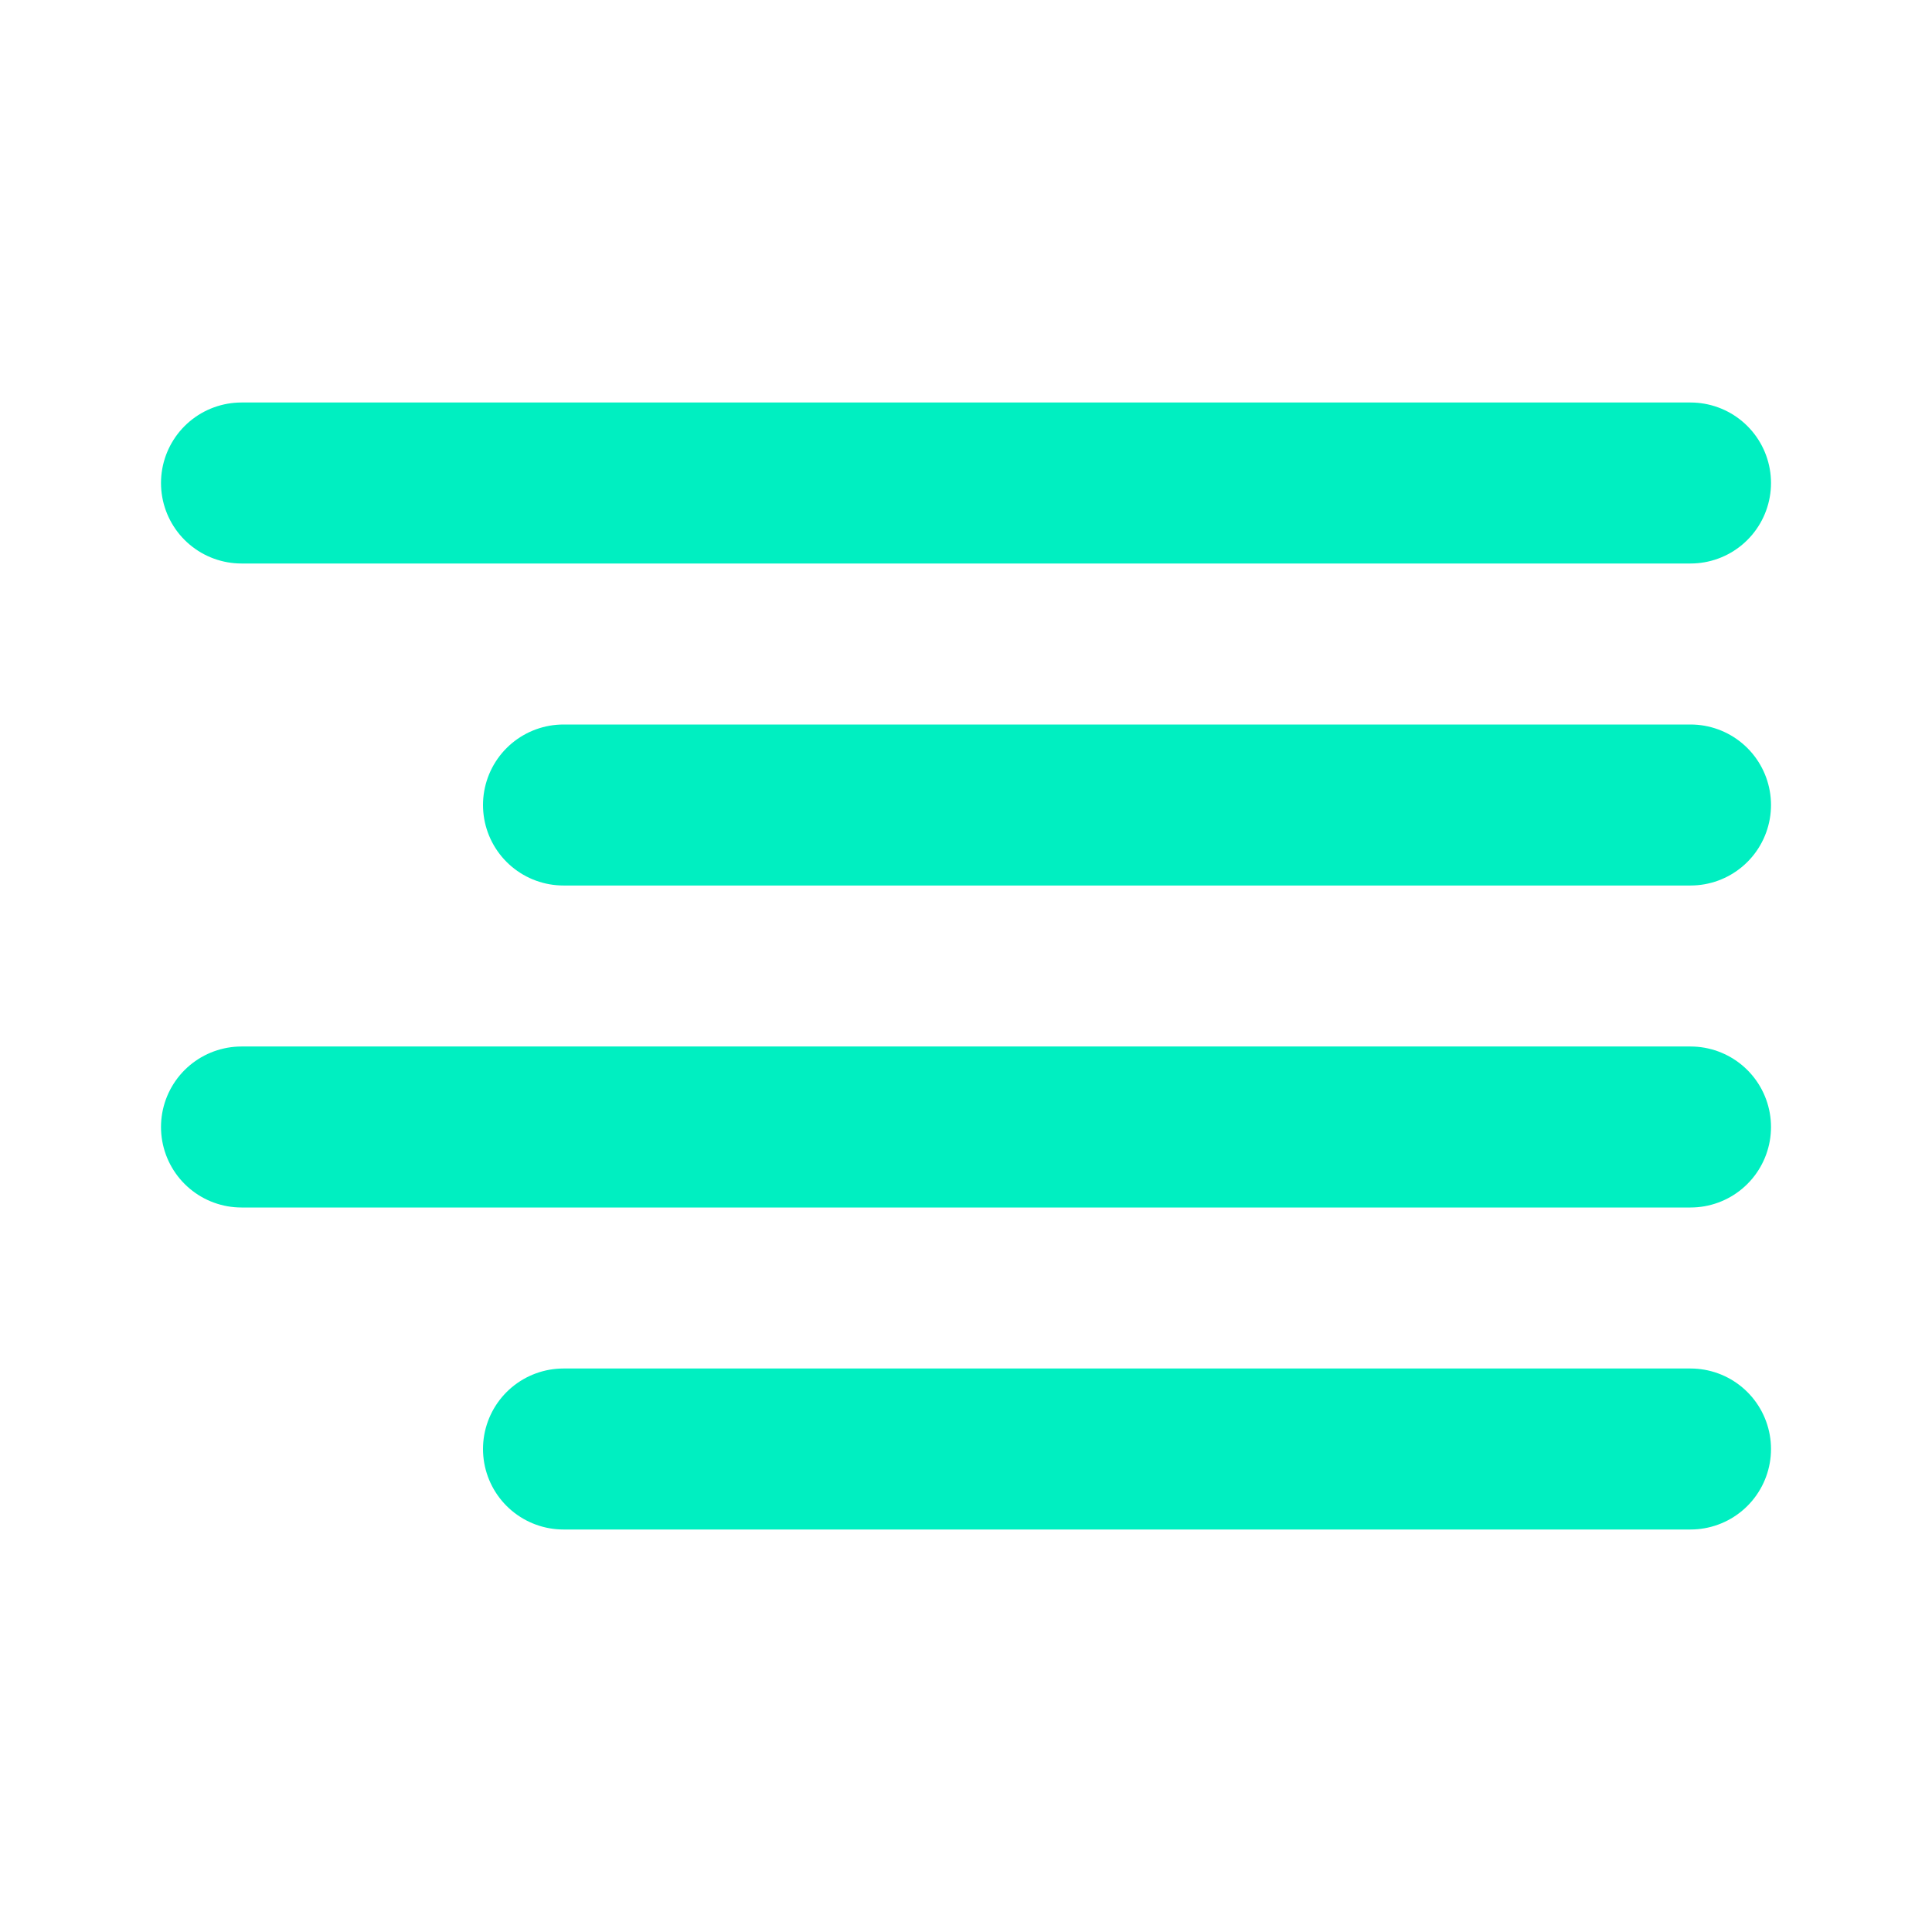
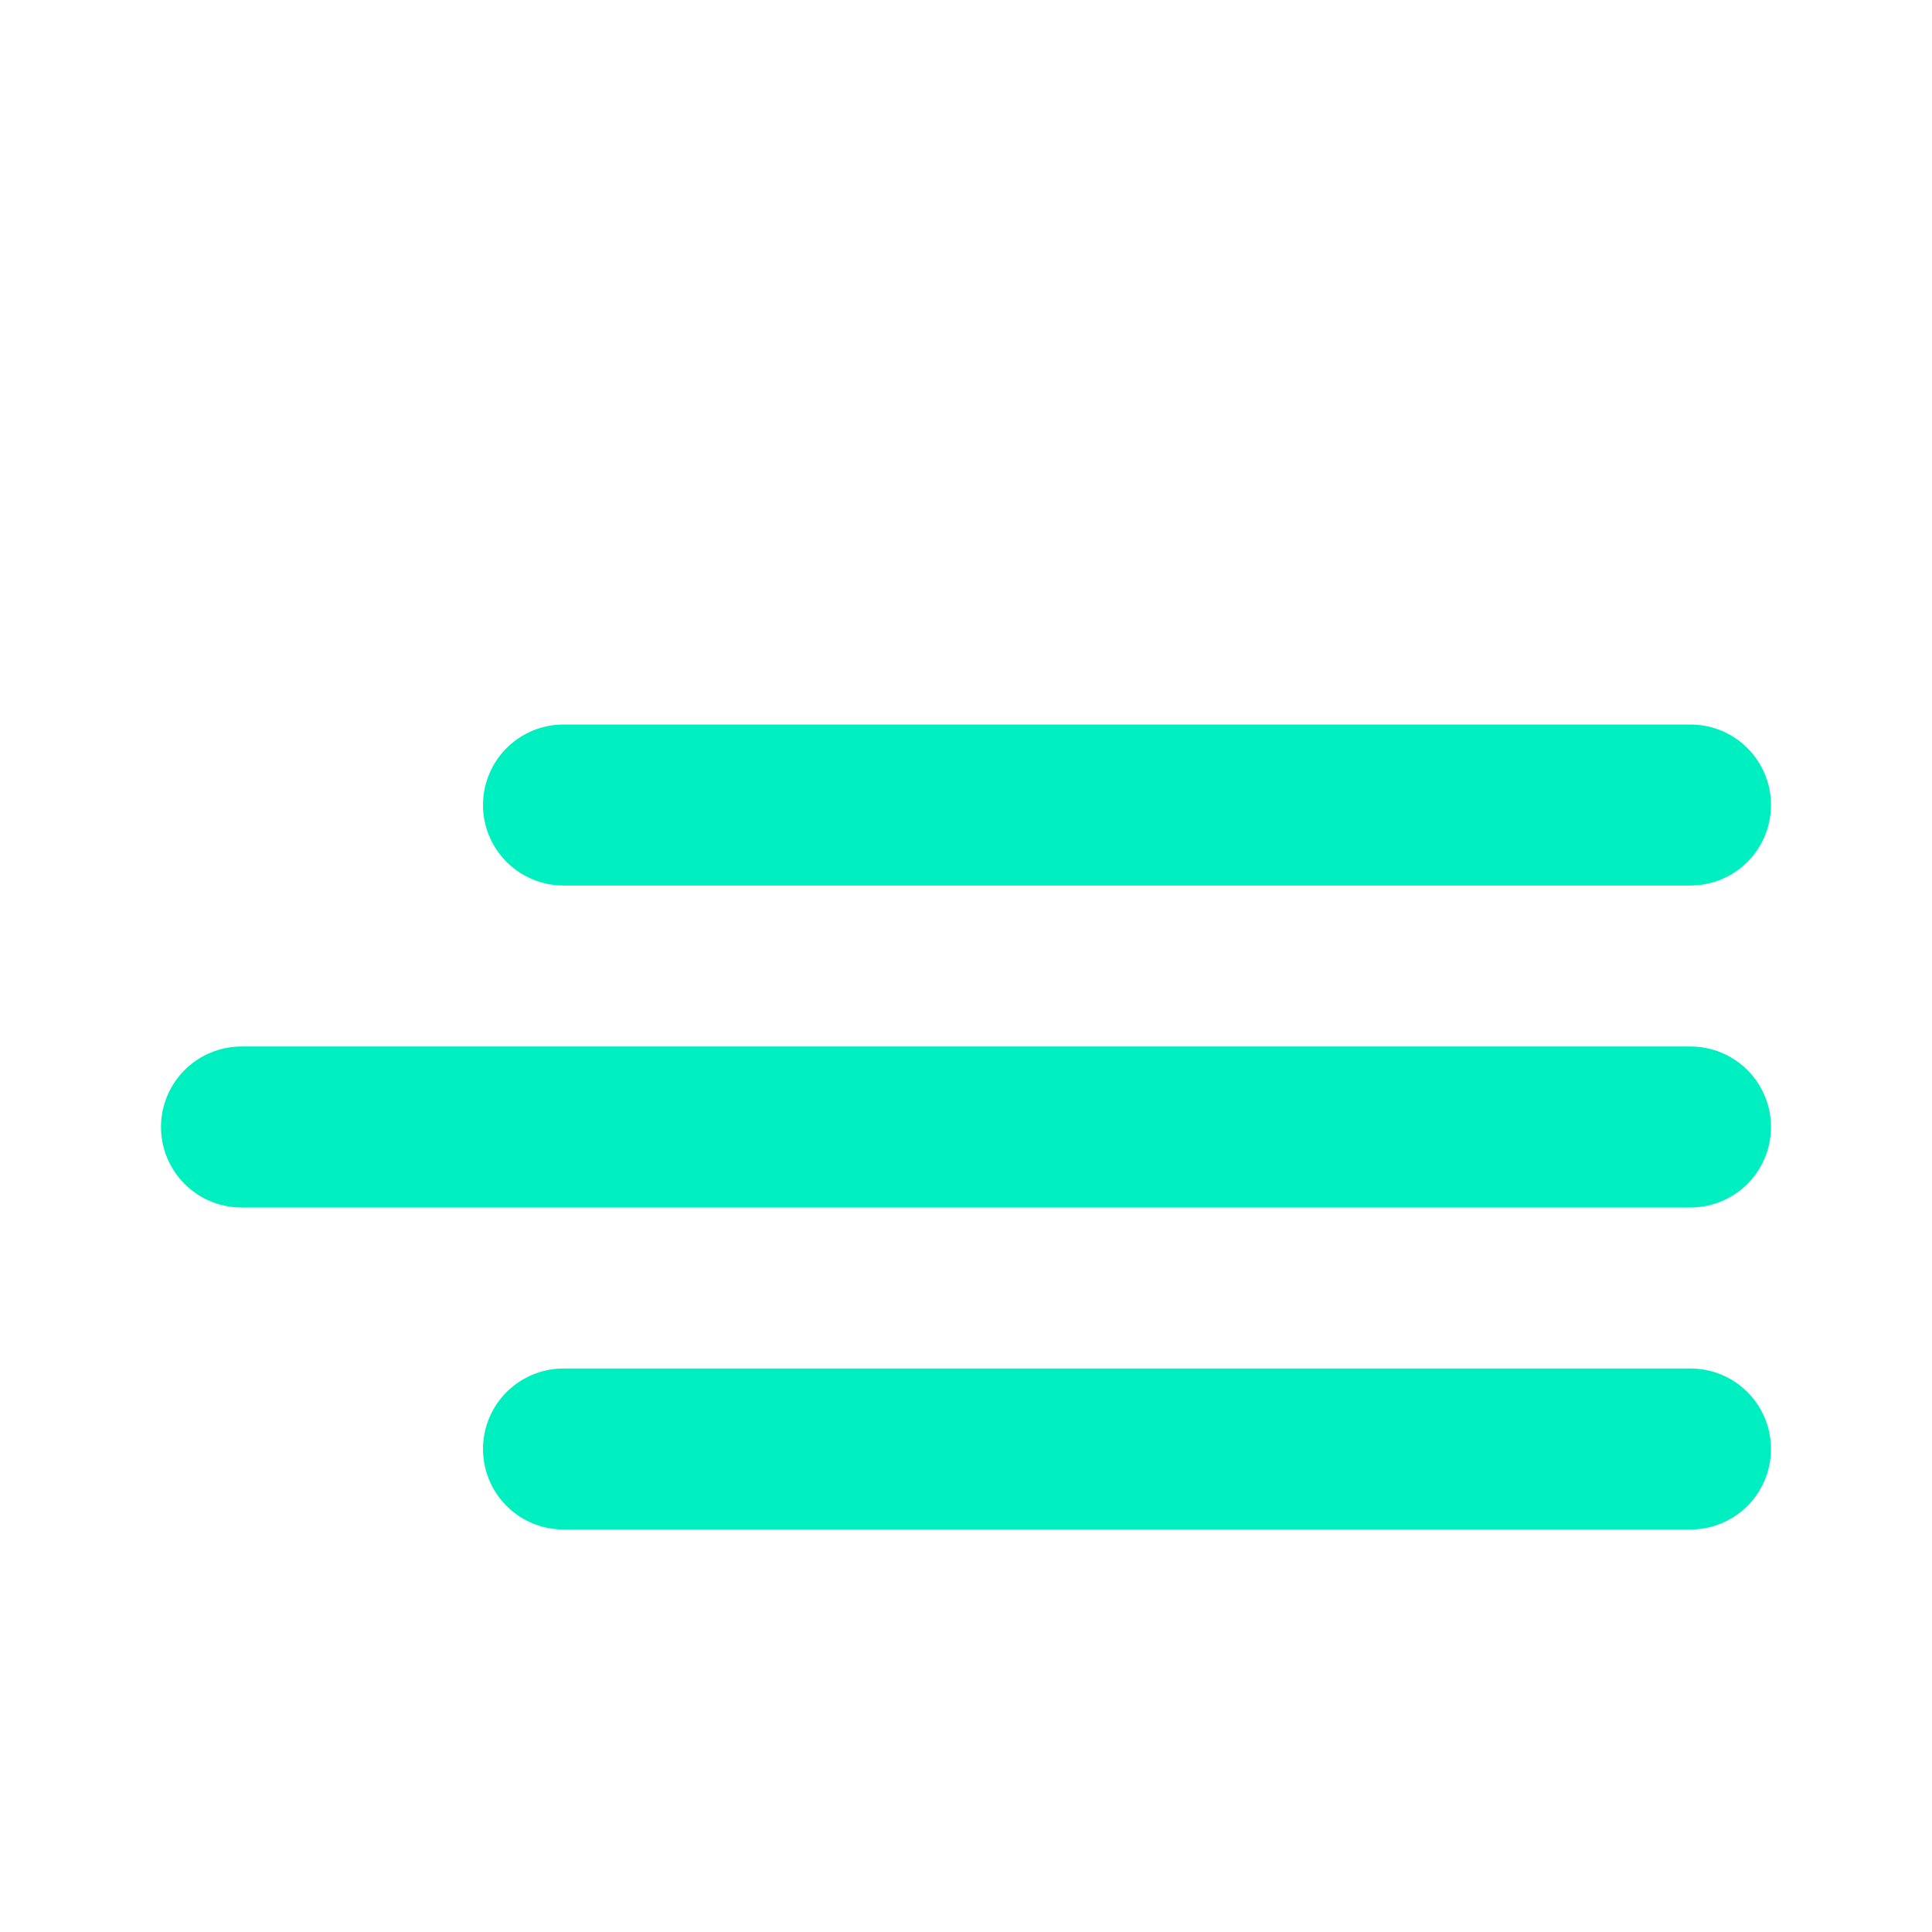
<svg xmlns="http://www.w3.org/2000/svg" width="24" height="24" viewBox="0 0 24 24" fill="none">
  <path d="M21 10H7" stroke="#00EFC1" stroke-width="2" stroke-linecap="round" stroke-linejoin="round" />
-   <path d="M21 6H3" stroke="#00EFC1" stroke-width="2" stroke-linecap="round" stroke-linejoin="round" />
  <path d="M21 14H3" stroke="#00EFC1" stroke-width="2" stroke-linecap="round" stroke-linejoin="round" />
  <path d="M21 18H7" stroke="#00EFC1" stroke-width="2" stroke-linecap="round" stroke-linejoin="round" />
</svg>